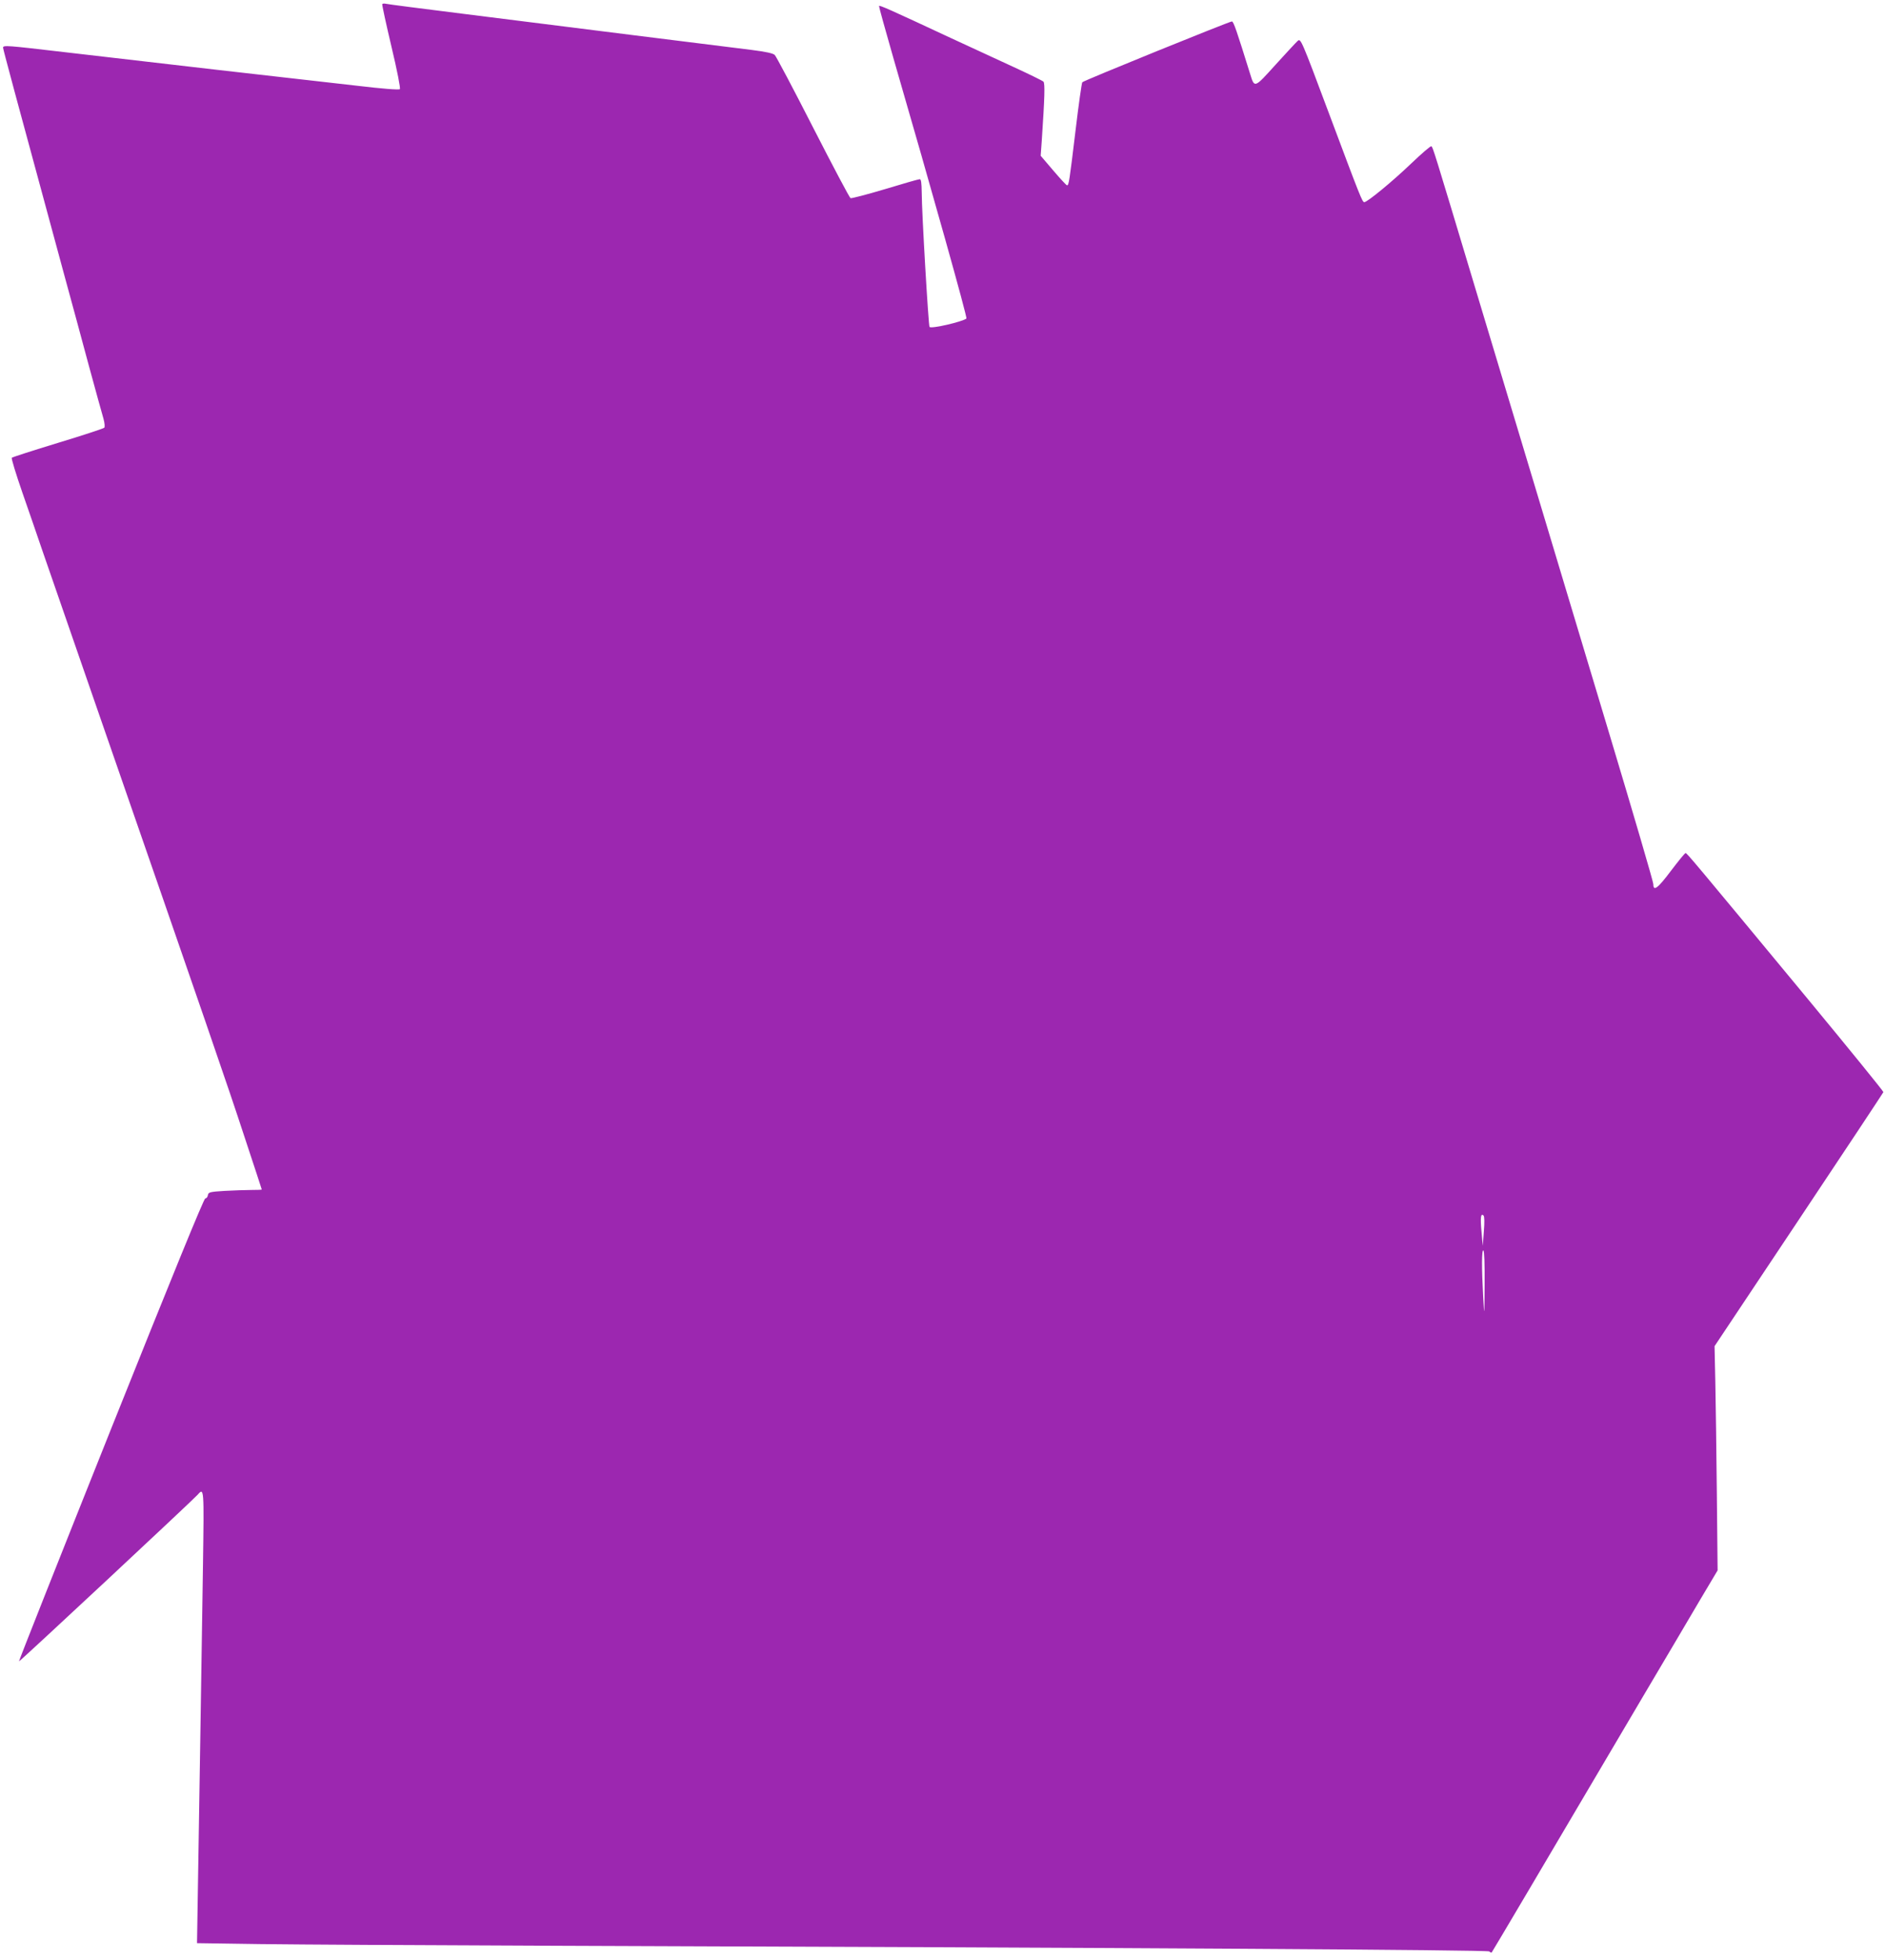
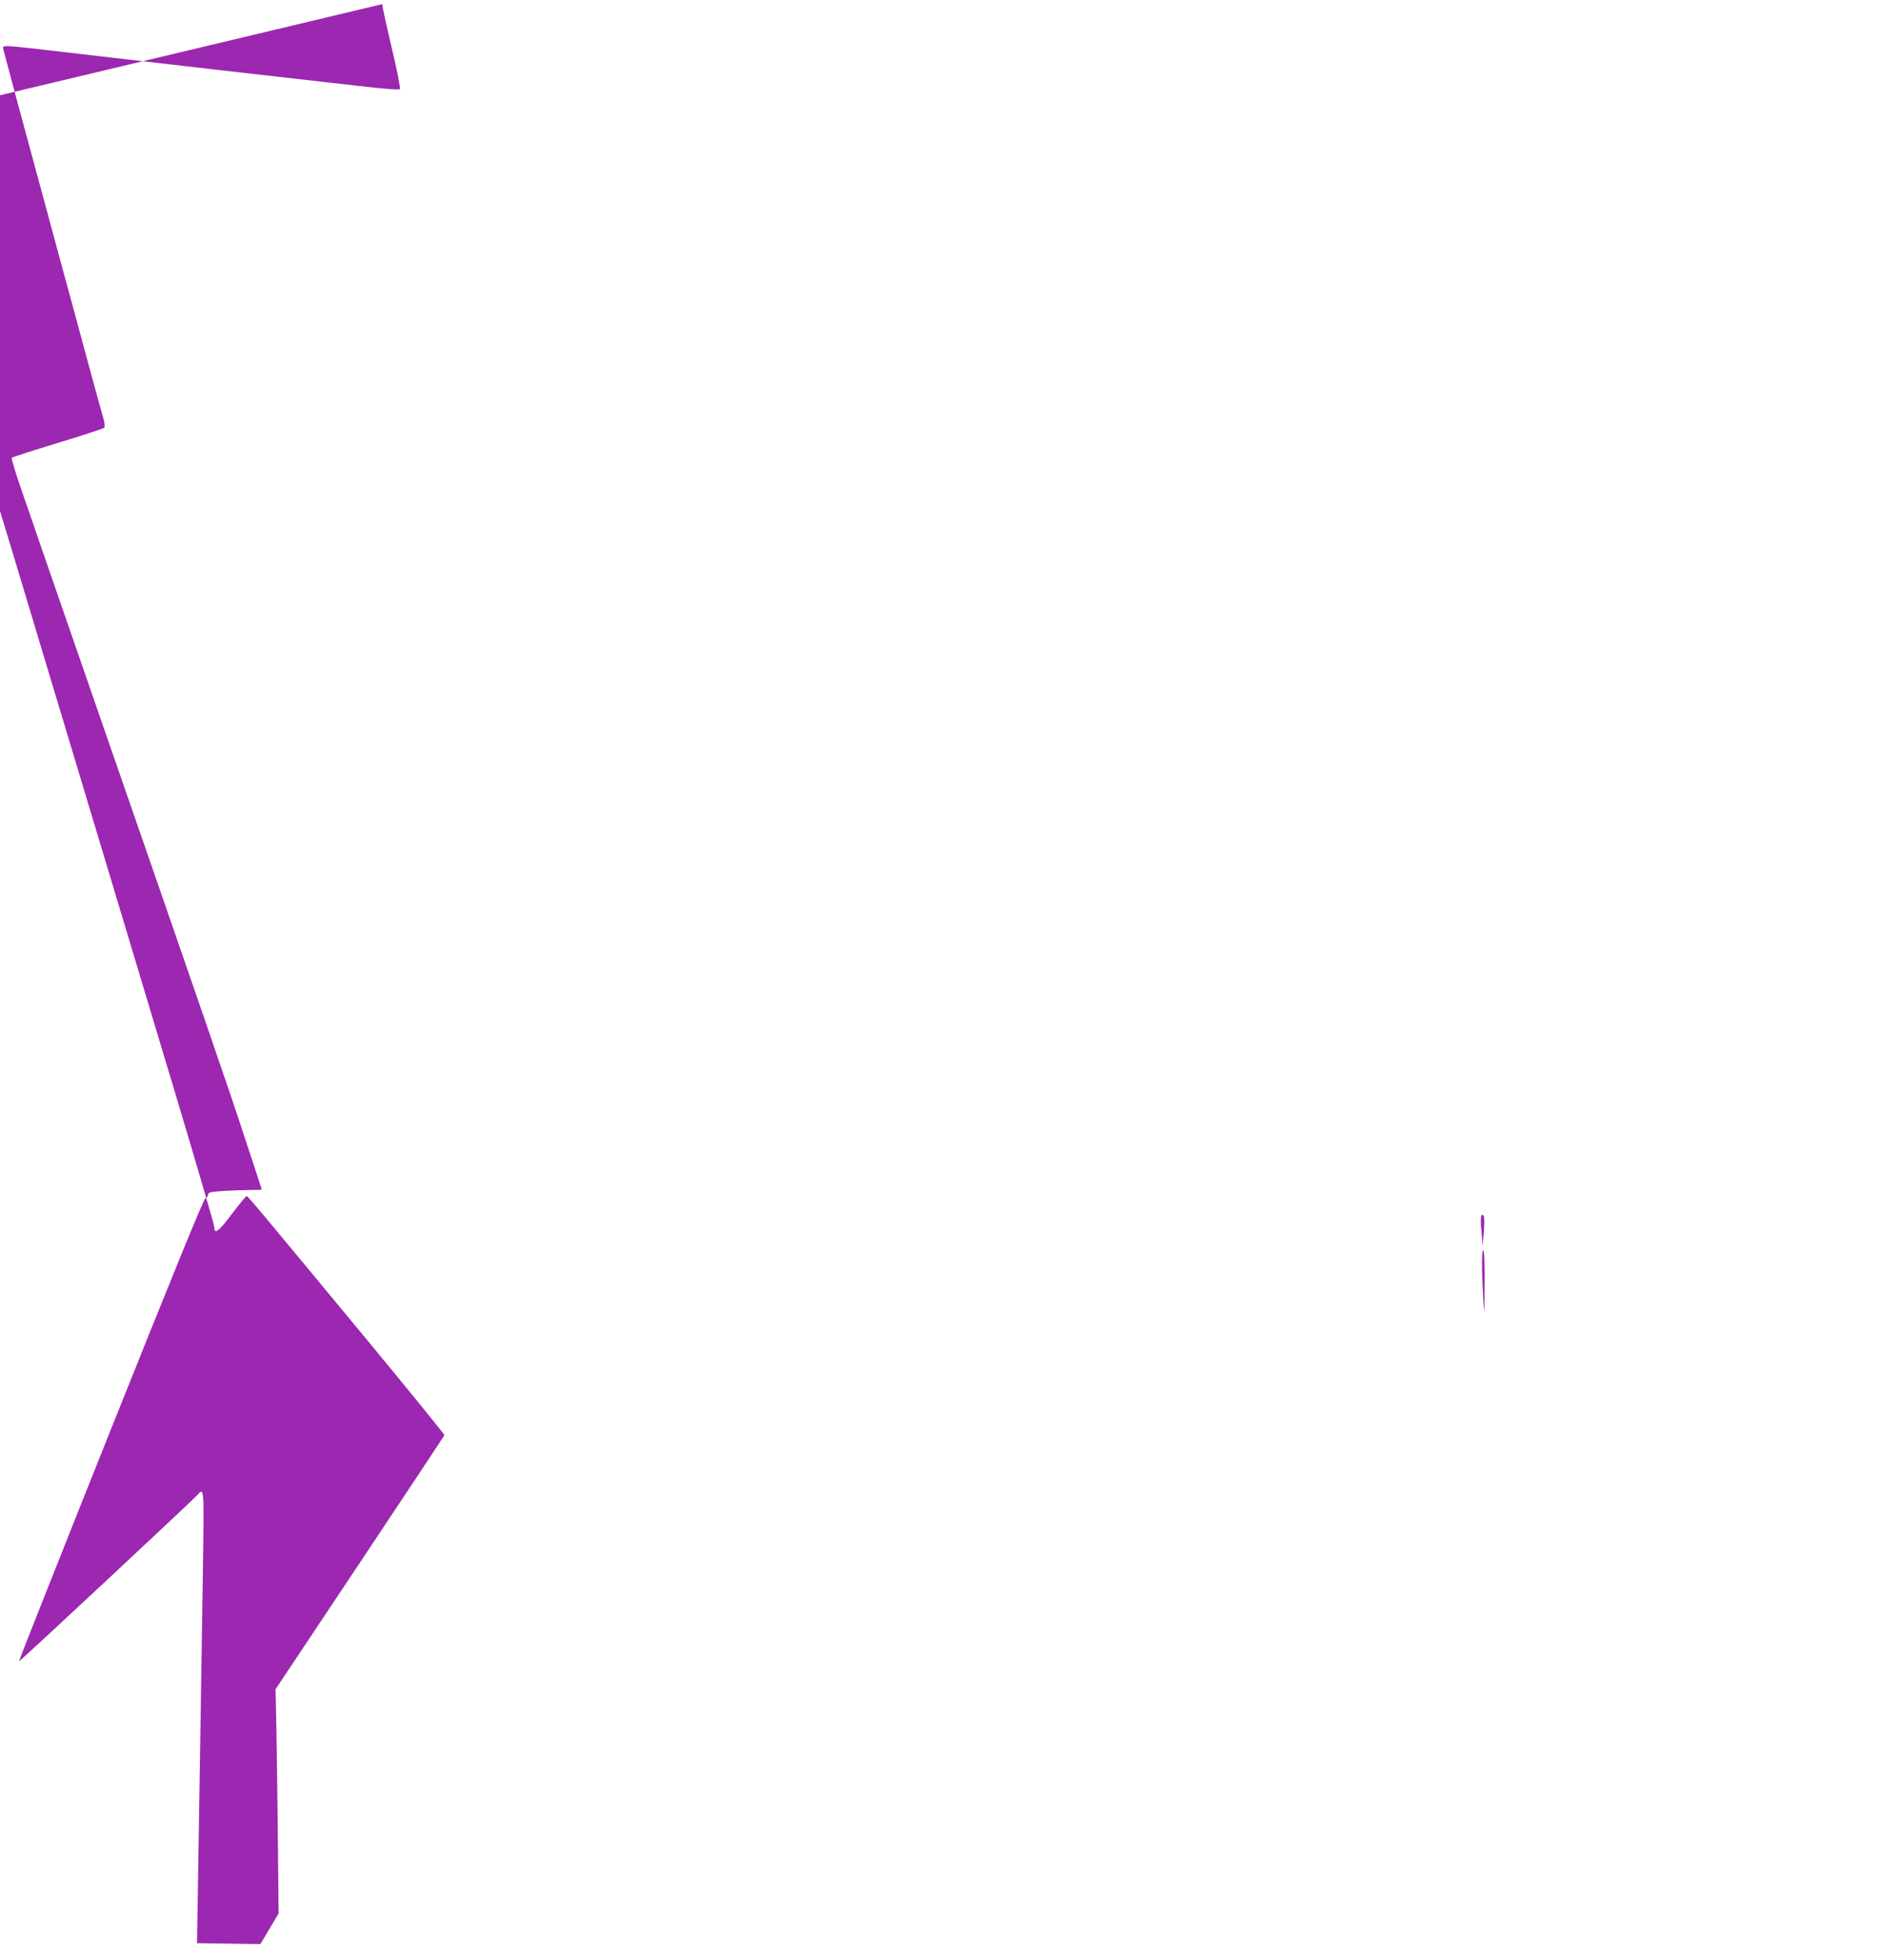
<svg xmlns="http://www.w3.org/2000/svg" version="1.0" width="1232pt" height="1280pt" viewBox="0 0 1232 1280" preserveAspectRatio="xMidYMid meet">
  <g transform="translate(0,1280) scale(0.1,-0.1)" fill="#9c27b0" stroke="none">
-     <path d="M2497 12773 c-2 -5 25 -129 60 -277 38 -159 60 -273 55 -278 -6 -6 -119 3 -278 22 -148 17 -564 64 -924 105 -360 42 -807 93 -993 115 -368 43 -397 46 -397 29 0 -10 73 -282 401 -1489 45 -162 116 -428 160 -590 44 -162 87 -317 95 -344 8 -30 10 -54 5 -59 -5 -5 -141 -50 -303 -99 -161 -49 -297 -93 -301 -97 -4 -4 27 -106 69 -227 42 -120 100 -289 129 -374 29 -85 189 -546 355 -1025 711 -2049 859 -2478 966 -2805 63 -190 114 -346 114 -347 0 -2 -31 -3 -68 -3 -38 0 -117 -3 -175 -6 -98 -6 -106 -9 -109 -28 -2 -12 -9 -21 -17 -21 -9 0 -217 -509 -617 -1509 -332 -831 -602 -1512 -600 -1514 4 -3 1133 1050 1168 1089 41 47 41 41 34 -453 -4 -260 -11 -727 -16 -1038 -5 -311 -12 -761 -16 -1001 l-7 -437 414 -6 c228 -3 1096 -8 1929 -11 3836 -13 6085 -27 6098 -37 7 -6 14 -9 16 -7 4 4 326 548 993 1679 135 228 299 505 364 616 l119 200 -5 500 c-3 274 -7 604 -10 732 l-5 232 550 825 c303 454 551 829 553 834 1 5 -221 278 -493 607 -751 907 -791 954 -799 954 -5 0 -47 -52 -95 -115 -87 -116 -116 -138 -116 -88 0 15 -129 455 -286 977 -157 523 -371 1232 -474 1576 -104 344 -286 949 -405 1345 -272 905 -275 914 -285 920 -5 3 -64 -48 -132 -113 -120 -115 -286 -252 -306 -252 -13 0 -25 30 -232 583 -180 481 -183 487 -203 470 -11 -10 -76 -80 -145 -156 -138 -153 -137 -153 -165 -62 -89 286 -109 345 -120 345 -16 0 -968 -386 -977 -397 -4 -4 -24 -145 -44 -313 -41 -340 -44 -360 -56 -360 -4 0 -45 44 -90 97 l-82 96 7 96 c19 284 22 376 11 388 -6 6 -94 49 -196 96 -102 47 -284 131 -405 187 -399 186 -470 218 -473 211 -1 -4 41 -156 93 -337 255 -878 485 -1698 478 -1704 -27 -21 -228 -68 -241 -55 -7 7 -51 750 -51 878 -1 63 -4 87 -13 87 -7 0 -109 -29 -227 -65 -117 -35 -218 -61 -225 -59 -6 2 -116 210 -245 462 -128 251 -241 464 -250 473 -11 11 -57 21 -151 33 -74 9 -421 52 -770 96 -349 44 -851 107 -1115 140 -264 33 -490 62 -502 65 -12 3 -24 2 -26 -2z m7196 -8014 l-7 -94 -8 90 c-9 95 -5 126 13 108 6 -6 7 -43 2 -104z m5 -347 c-1 -211 -2 -214 -9 -87 -11 201 -10 317 1 310 6 -4 9 -87 8 -223z" />
+     <path d="M2497 12773 c-2 -5 25 -129 60 -277 38 -159 60 -273 55 -278 -6 -6 -119 3 -278 22 -148 17 -564 64 -924 105 -360 42 -807 93 -993 115 -368 43 -397 46 -397 29 0 -10 73 -282 401 -1489 45 -162 116 -428 160 -590 44 -162 87 -317 95 -344 8 -30 10 -54 5 -59 -5 -5 -141 -50 -303 -99 -161 -49 -297 -93 -301 -97 -4 -4 27 -106 69 -227 42 -120 100 -289 129 -374 29 -85 189 -546 355 -1025 711 -2049 859 -2478 966 -2805 63 -190 114 -346 114 -347 0 -2 -31 -3 -68 -3 -38 0 -117 -3 -175 -6 -98 -6 -106 -9 -109 -28 -2 -12 -9 -21 -17 -21 -9 0 -217 -509 -617 -1509 -332 -831 -602 -1512 -600 -1514 4 -3 1133 1050 1168 1089 41 47 41 41 34 -453 -4 -260 -11 -727 -16 -1038 -5 -311 -12 -761 -16 -1001 l-7 -437 414 -6 l119 200 -5 500 c-3 274 -7 604 -10 732 l-5 232 550 825 c303 454 551 829 553 834 1 5 -221 278 -493 607 -751 907 -791 954 -799 954 -5 0 -47 -52 -95 -115 -87 -116 -116 -138 -116 -88 0 15 -129 455 -286 977 -157 523 -371 1232 -474 1576 -104 344 -286 949 -405 1345 -272 905 -275 914 -285 920 -5 3 -64 -48 -132 -113 -120 -115 -286 -252 -306 -252 -13 0 -25 30 -232 583 -180 481 -183 487 -203 470 -11 -10 -76 -80 -145 -156 -138 -153 -137 -153 -165 -62 -89 286 -109 345 -120 345 -16 0 -968 -386 -977 -397 -4 -4 -24 -145 -44 -313 -41 -340 -44 -360 -56 -360 -4 0 -45 44 -90 97 l-82 96 7 96 c19 284 22 376 11 388 -6 6 -94 49 -196 96 -102 47 -284 131 -405 187 -399 186 -470 218 -473 211 -1 -4 41 -156 93 -337 255 -878 485 -1698 478 -1704 -27 -21 -228 -68 -241 -55 -7 7 -51 750 -51 878 -1 63 -4 87 -13 87 -7 0 -109 -29 -227 -65 -117 -35 -218 -61 -225 -59 -6 2 -116 210 -245 462 -128 251 -241 464 -250 473 -11 11 -57 21 -151 33 -74 9 -421 52 -770 96 -349 44 -851 107 -1115 140 -264 33 -490 62 -502 65 -12 3 -24 2 -26 -2z m7196 -8014 l-7 -94 -8 90 c-9 95 -5 126 13 108 6 -6 7 -43 2 -104z m5 -347 c-1 -211 -2 -214 -9 -87 -11 201 -10 317 1 310 6 -4 9 -87 8 -223z" />
  </g>
</svg>